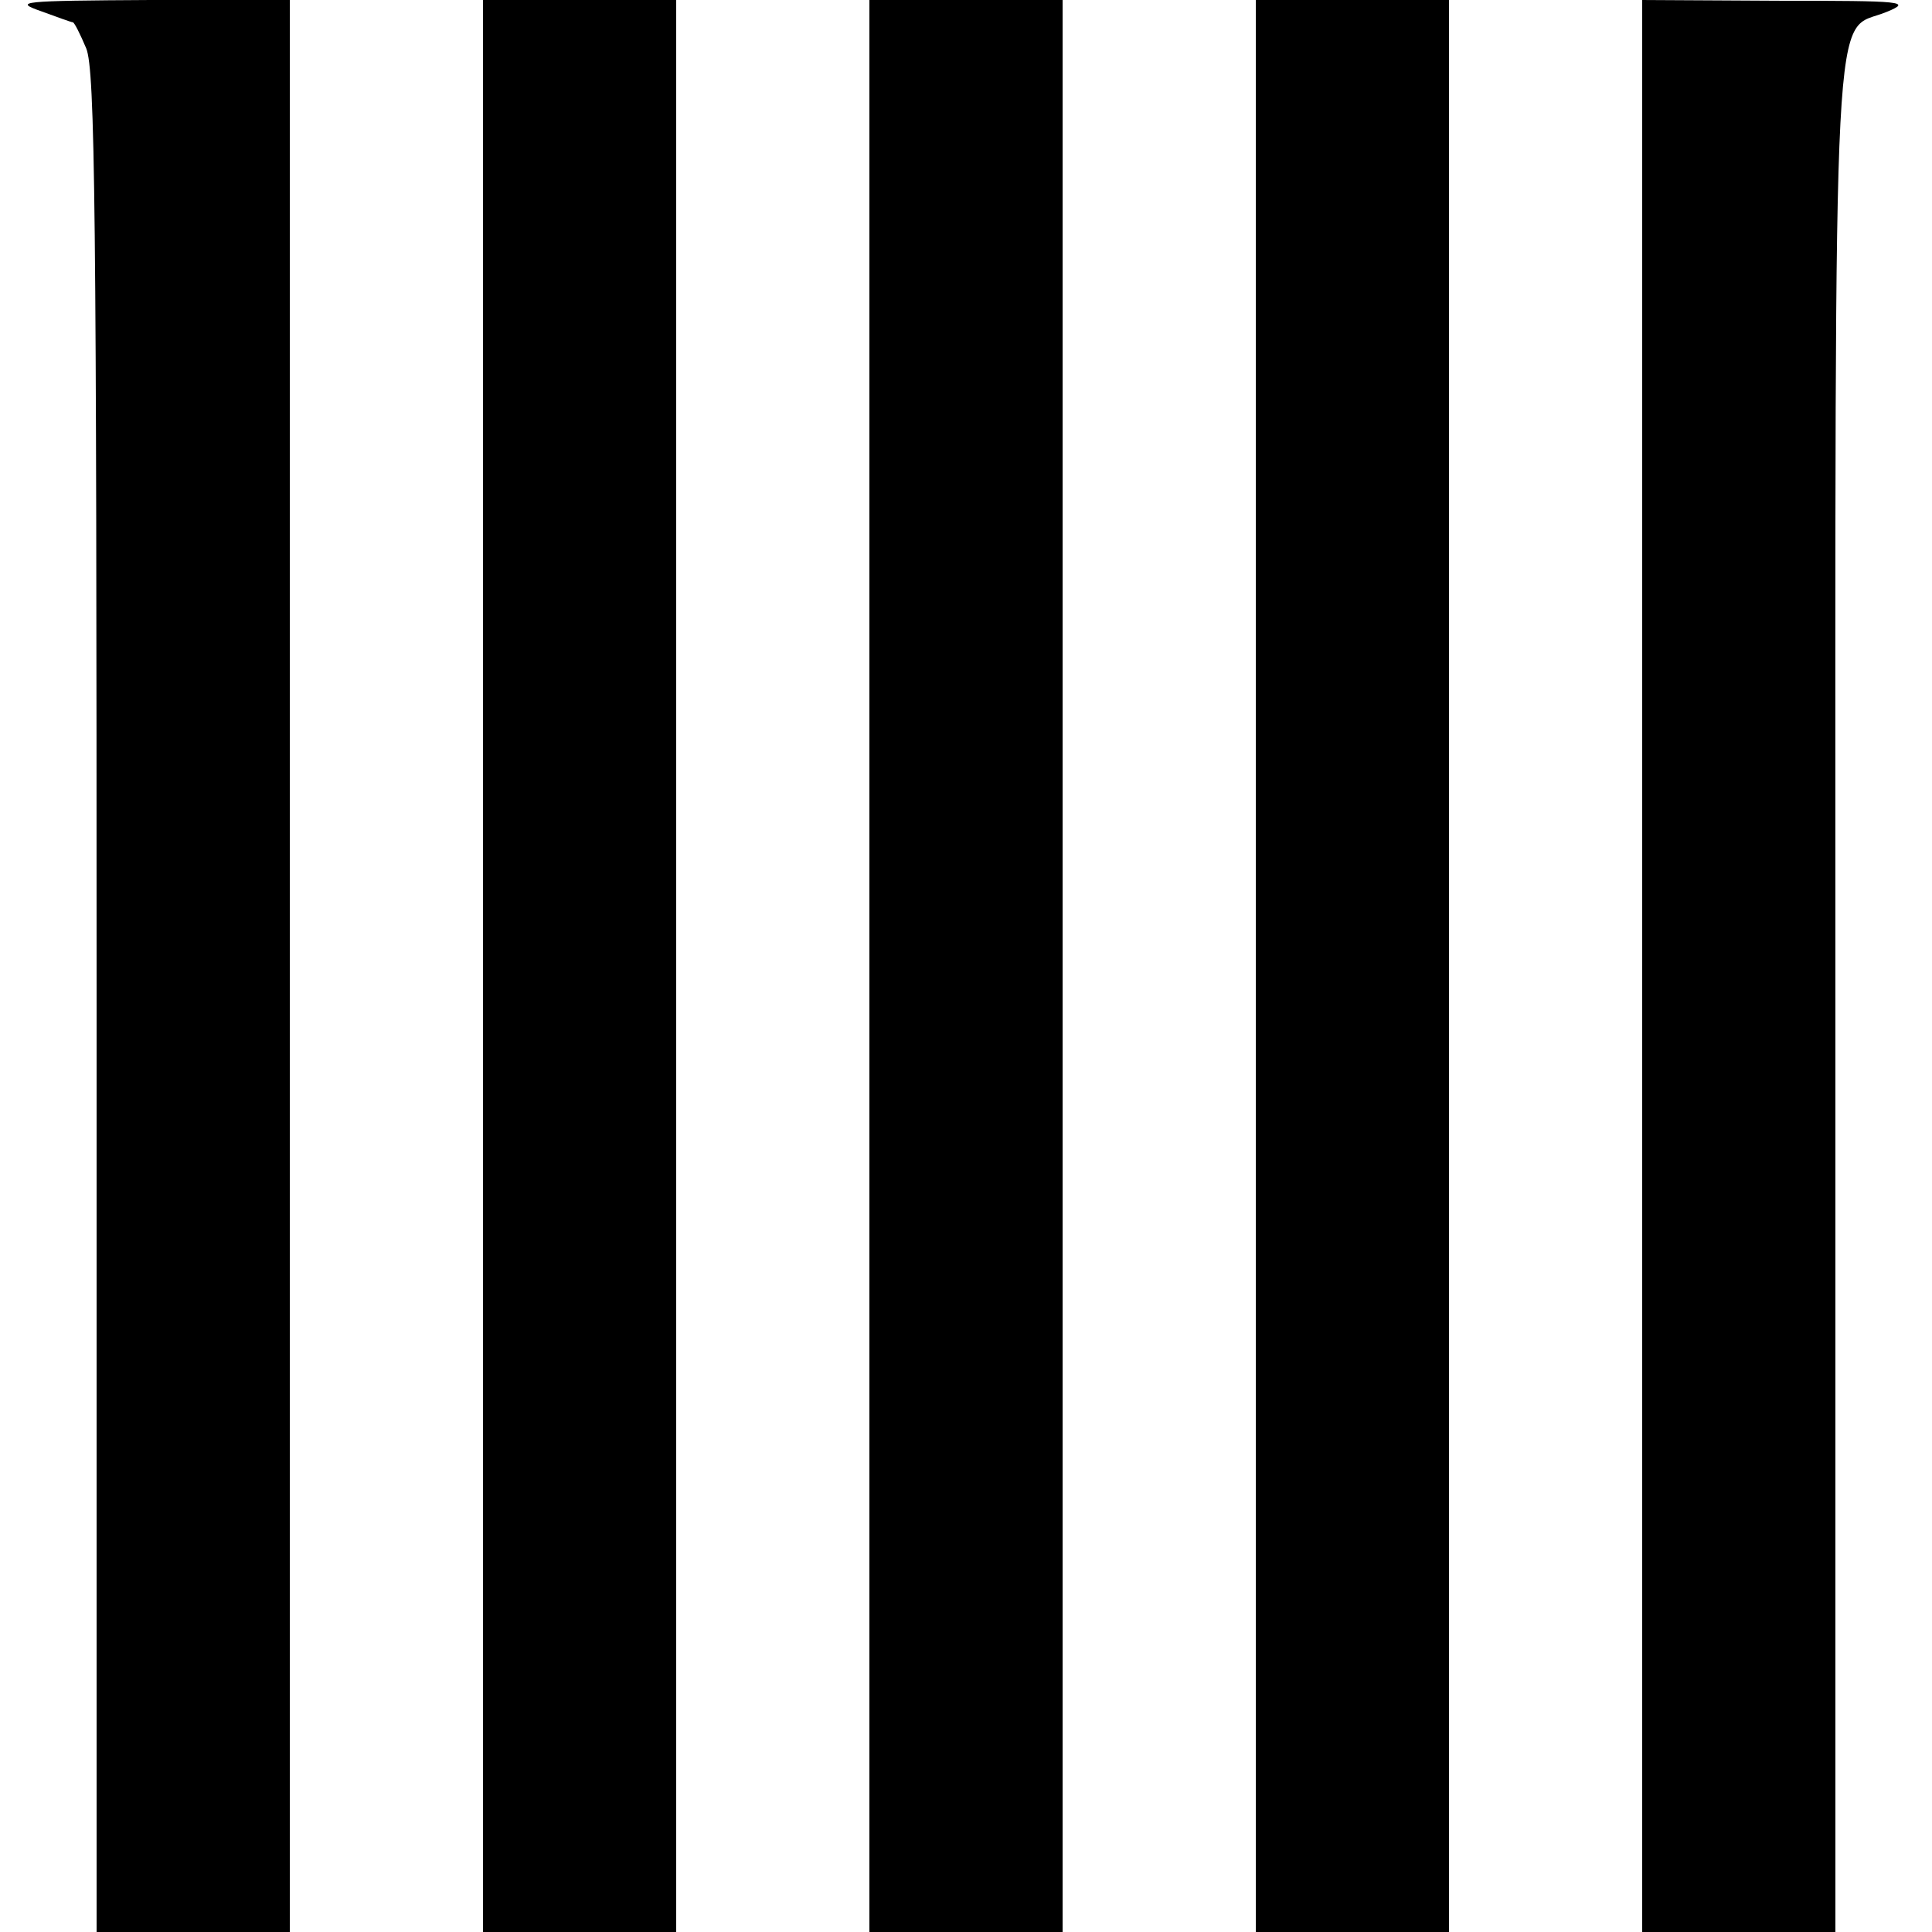
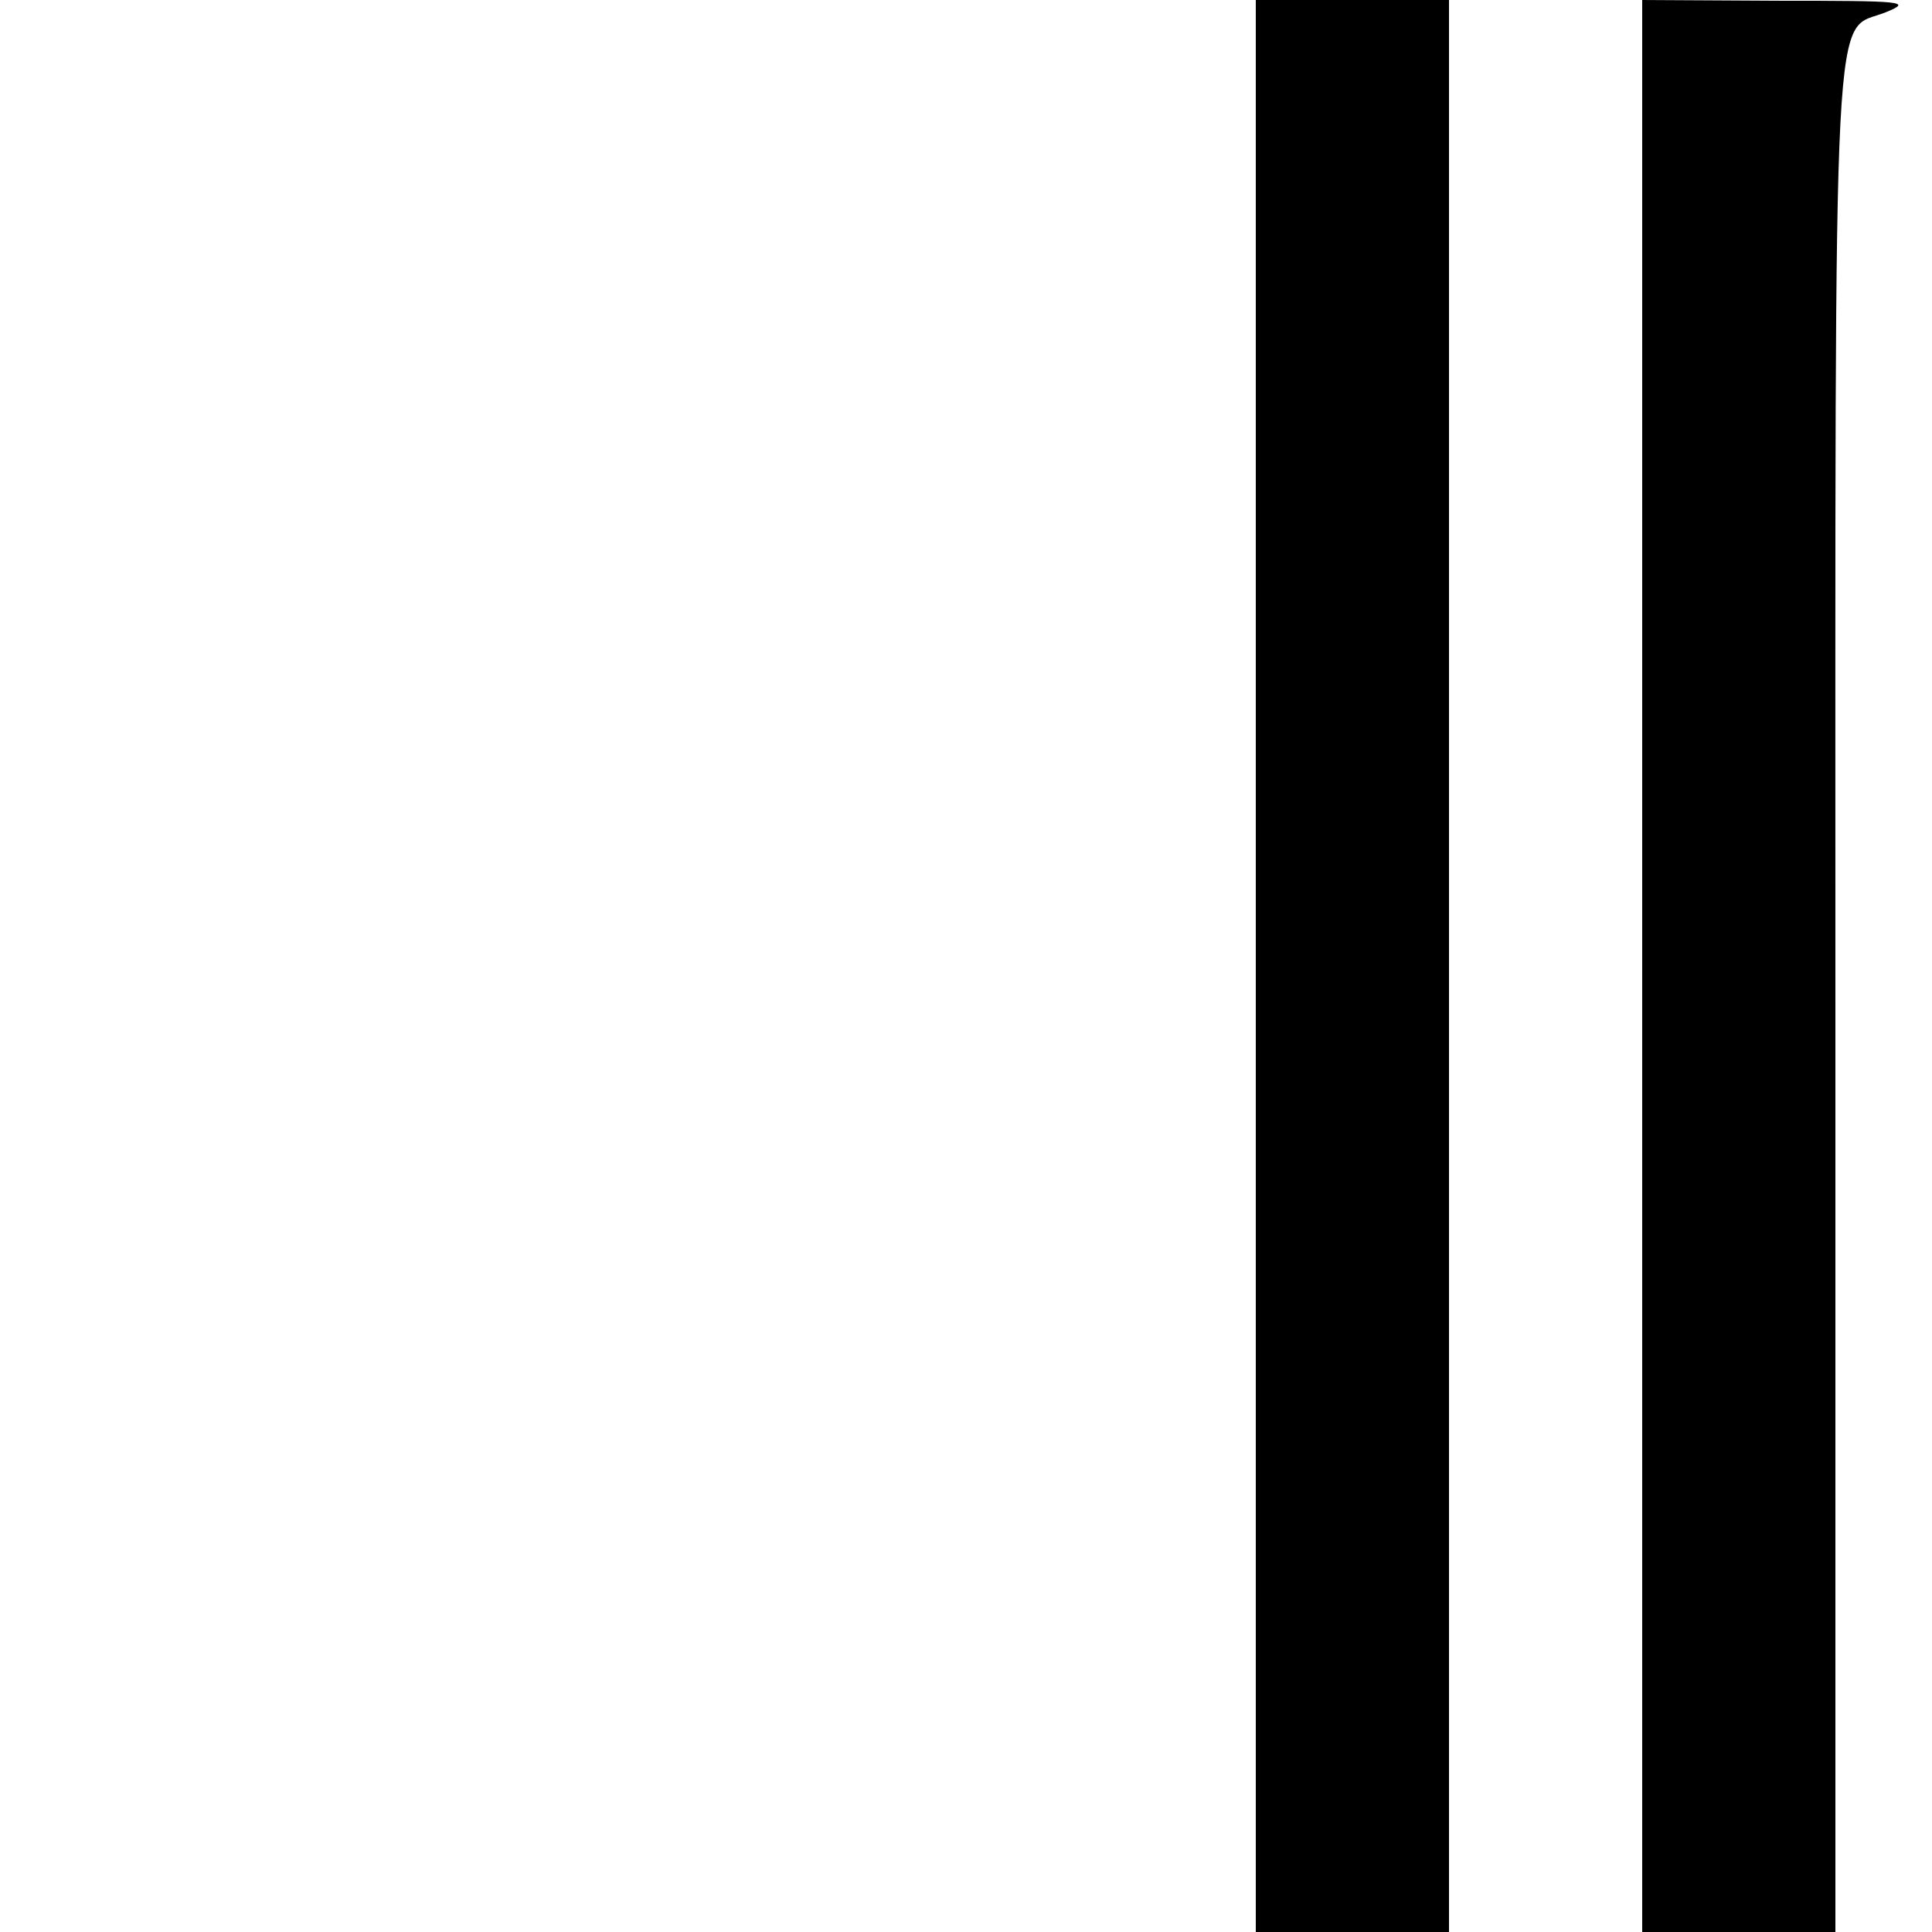
<svg xmlns="http://www.w3.org/2000/svg" version="1.0" width="260pt" height="260pt" viewBox="0 0 260 260" preserveAspectRatio="xMidYMid meet">
  <g transform="translate(0,260) scale(0.1,-0.1)" fill="#000000" stroke="none">
-     <path d="M55 2585 c22 -8 41 -15 43 -15 2 0 10 -16 18 -35 12 -29 14 -215 14 -1285 l0 -1250 130 0 130 0 0 1300 0 1300 -187 0 c-176 -1 -185 -2 -148 -15z" />
-     <path d="M650 1300 l0 -1300 130 0 130 0 0 1300 0 1300 -130 0 -130 0 0 -1300z" />
-     <path d="M1170 1300 l0 -1300 130 0 130 0 0 1300 0 1300 -130 0 -130 0 0 -1300z" />
+     <path d="M1170 1300 z" />
    <path d="M1690 1300 l0 -1300 130 0 130 0 0 1300 0 1300 -130 0 -130 0 0 -1300z" />
    <path d="M2210 1300 l0 -1300 130 0 130 0 0 1256 c0 1402 -5 1297 69 1328 34 14 24 15 -146 15 l-183 1 0 -1300z" />
  </g>
</svg>